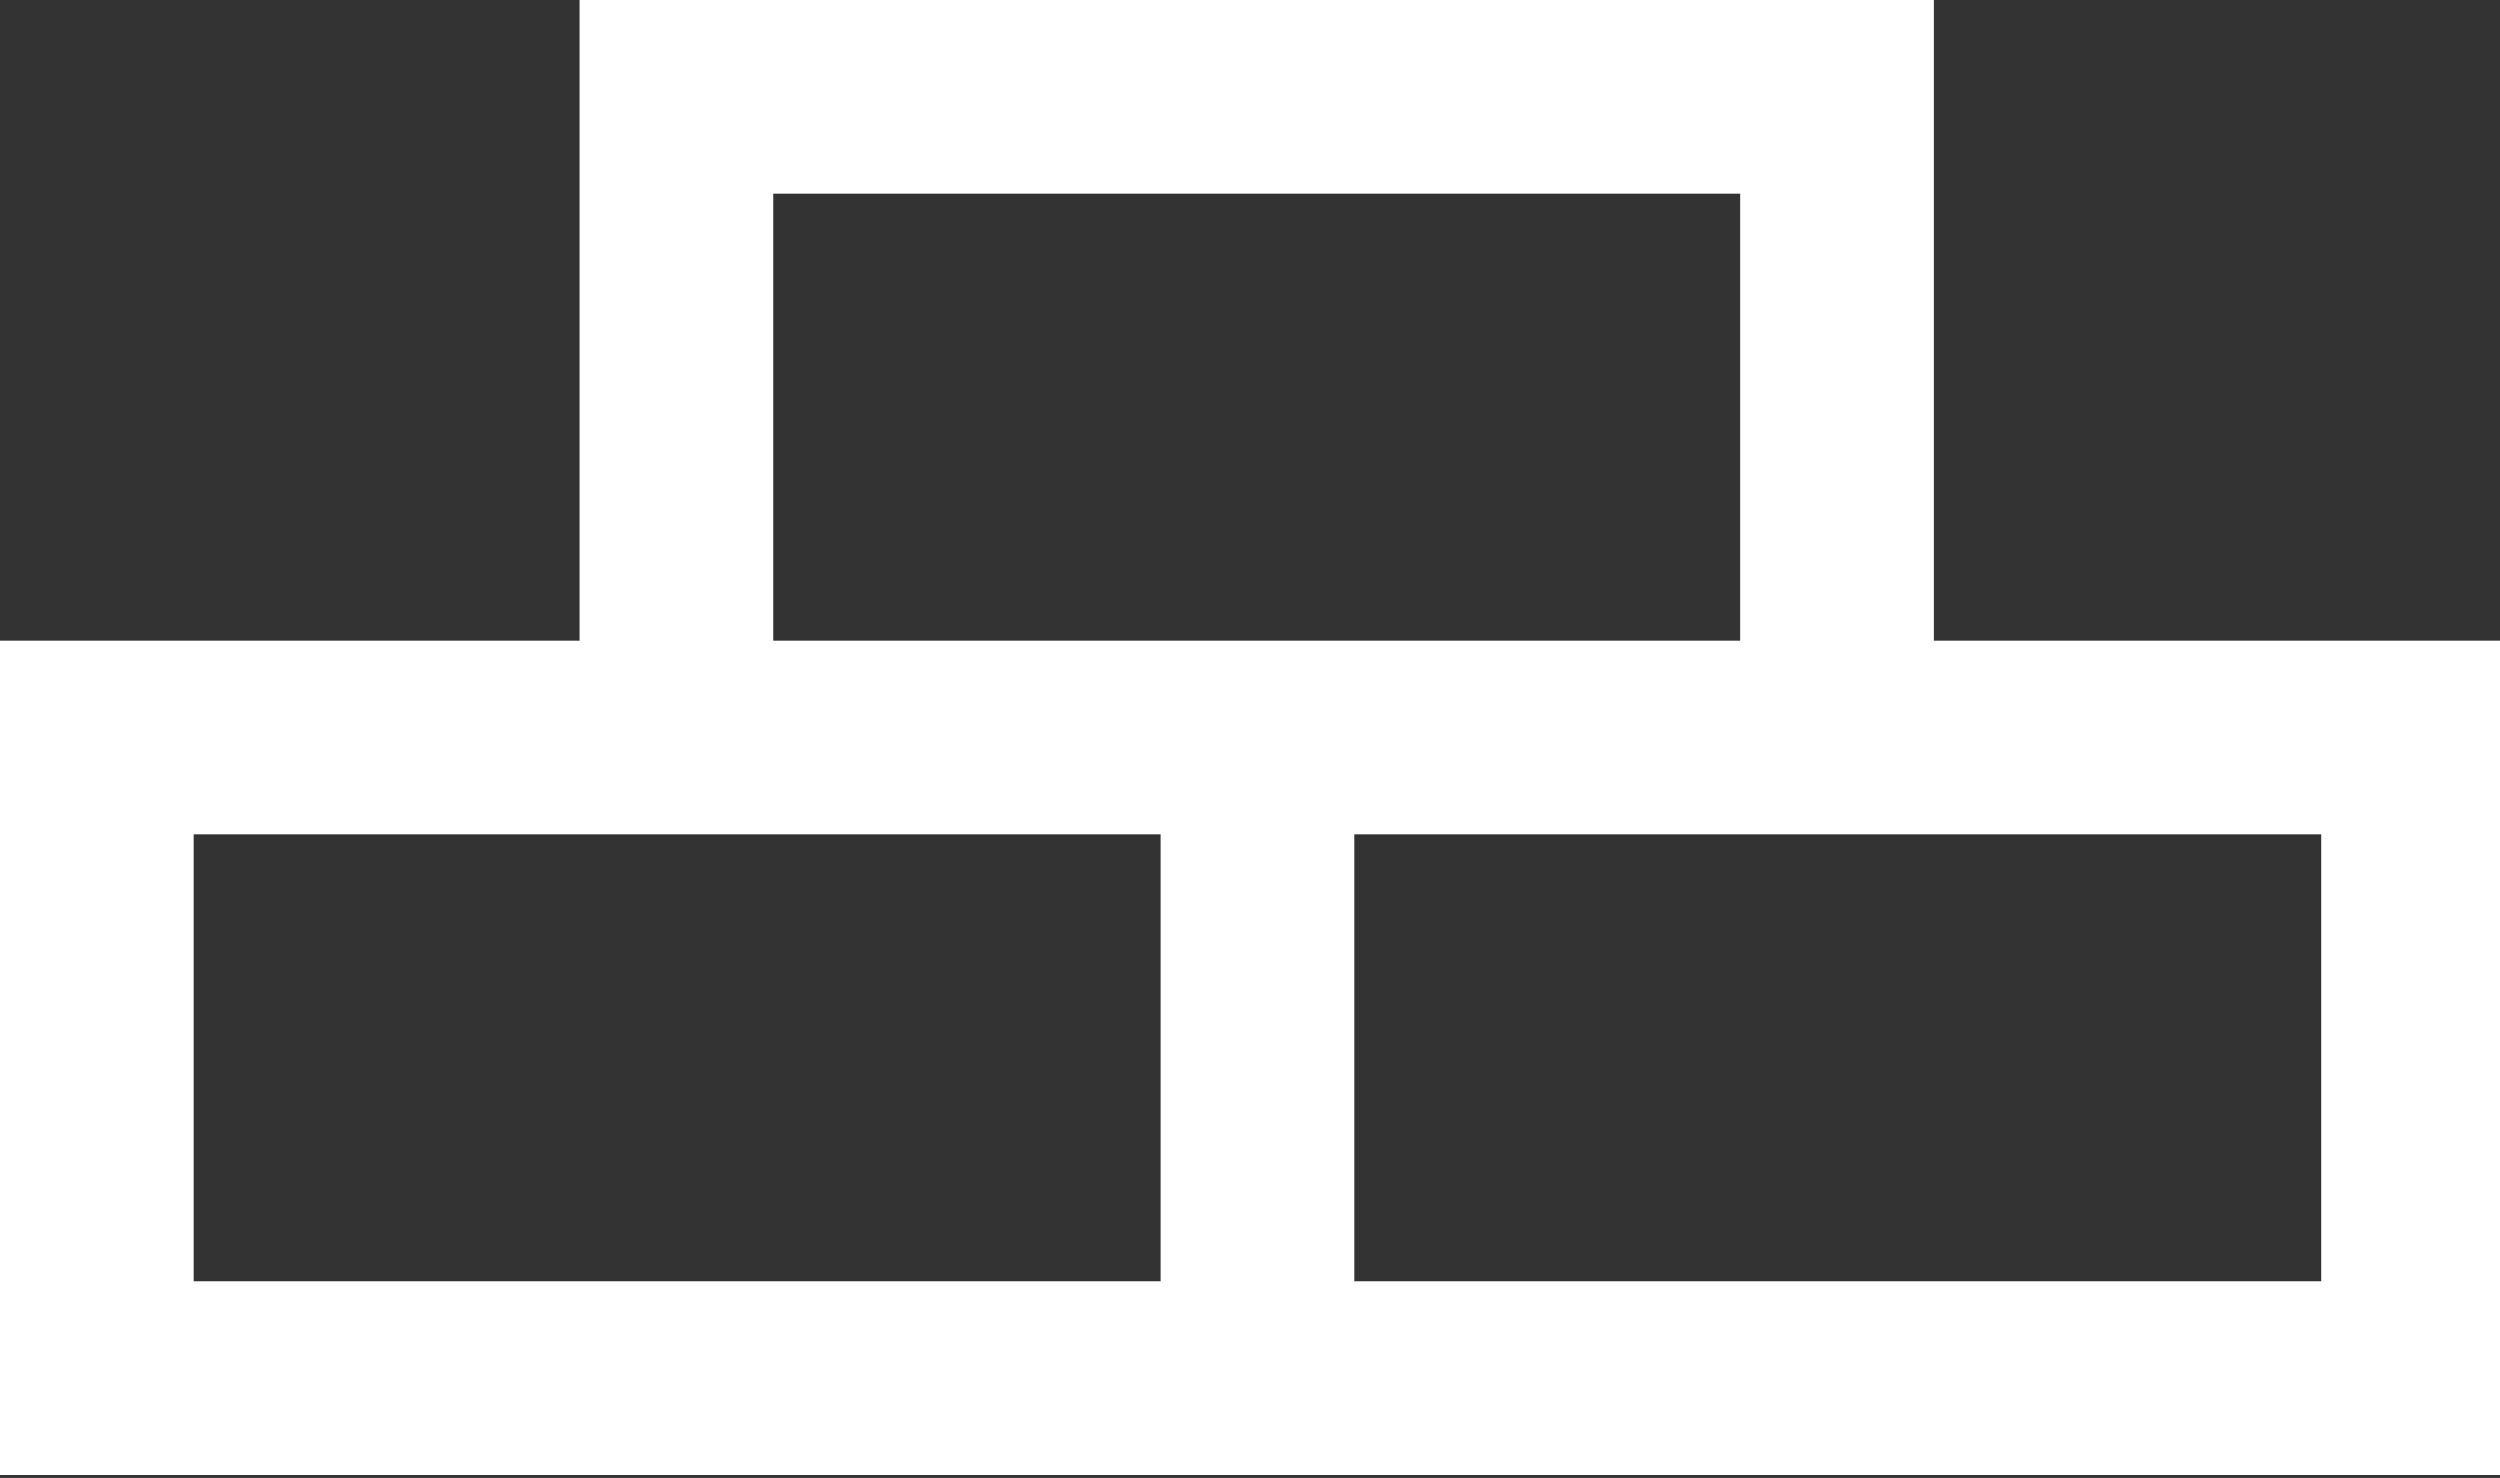
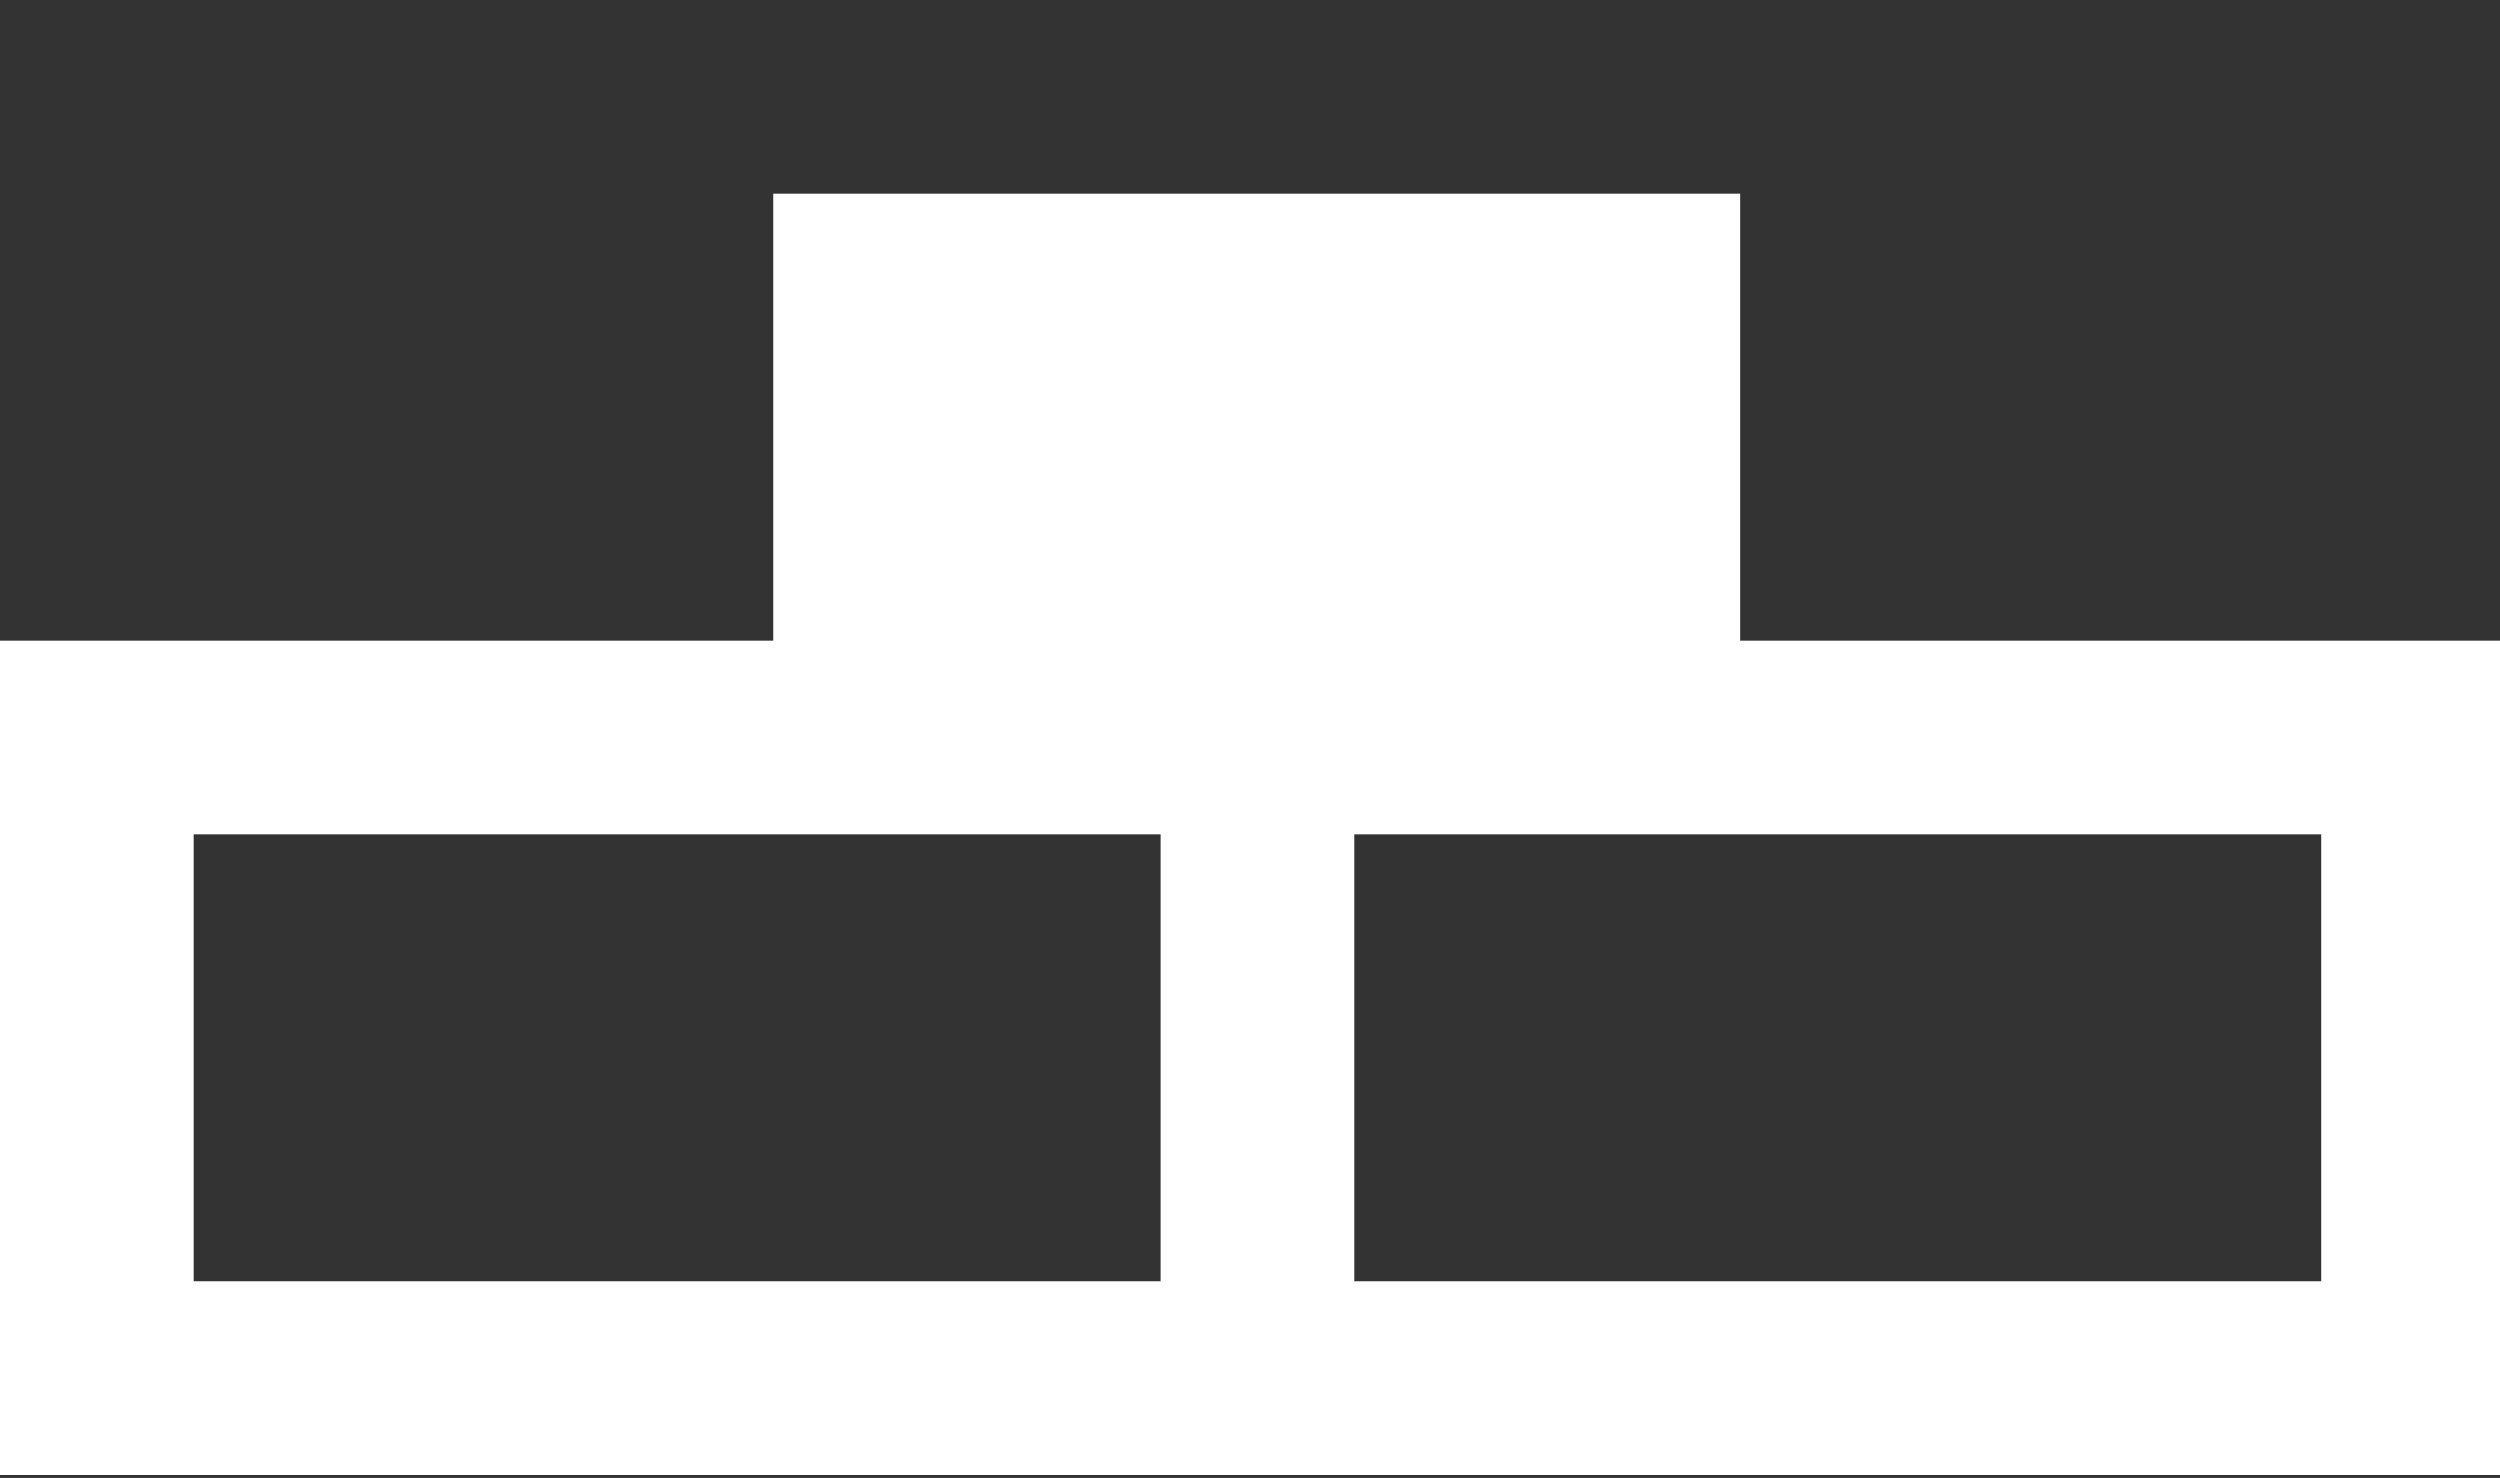
<svg xmlns="http://www.w3.org/2000/svg" version="1.1" id="Layer_1" x="0px" y="0px" width="167.8px" height="99.2px" viewBox="0 0 167.8 99.2" style="enable-background:new 0 0 167.8 99.2;" xml:space="preserve">
  <rect x="0" y="0" width="167.8" height="99.2" fill="#333333" stroke="none" />
  <style type="text/css">
	.st0{fill:#FFFFFF;}
</style>
  <g>
-     <path class="st0" d="M129.8,43V0H38.9v43H0v56h168.8V43C168.8,43,129.8,43,129.8,43z M51.9,13h64.9v30H51.9V13z M13,86V56h25.9l0,0   h39v30H13z M155.8,86H90.9V56h38.9l0,0h26V86z" />
+     <path class="st0" d="M129.8,43V0v43H0v56h168.8V43C168.8,43,129.8,43,129.8,43z M51.9,13h64.9v30H51.9V13z M13,86V56h25.9l0,0   h39v30H13z M155.8,86H90.9V56h38.9l0,0h26V86z" />
  </g>
</svg>